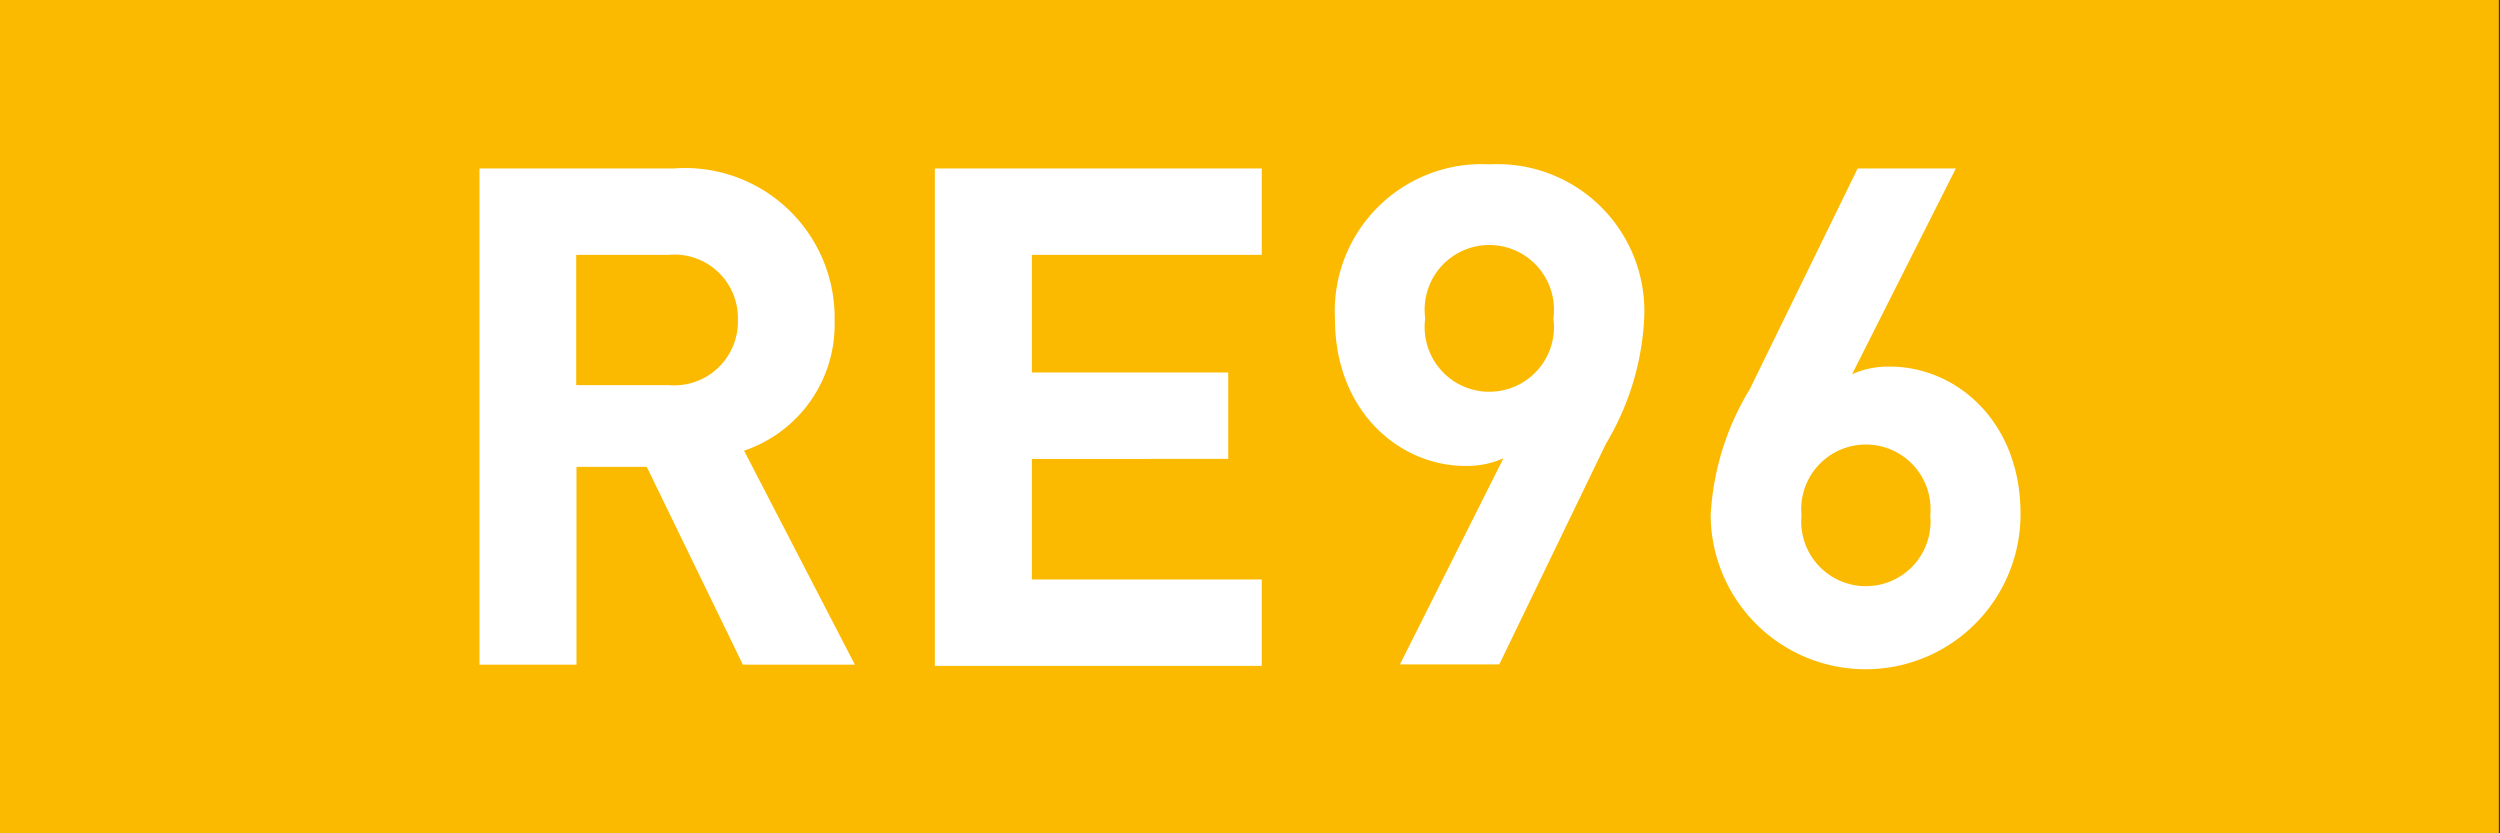
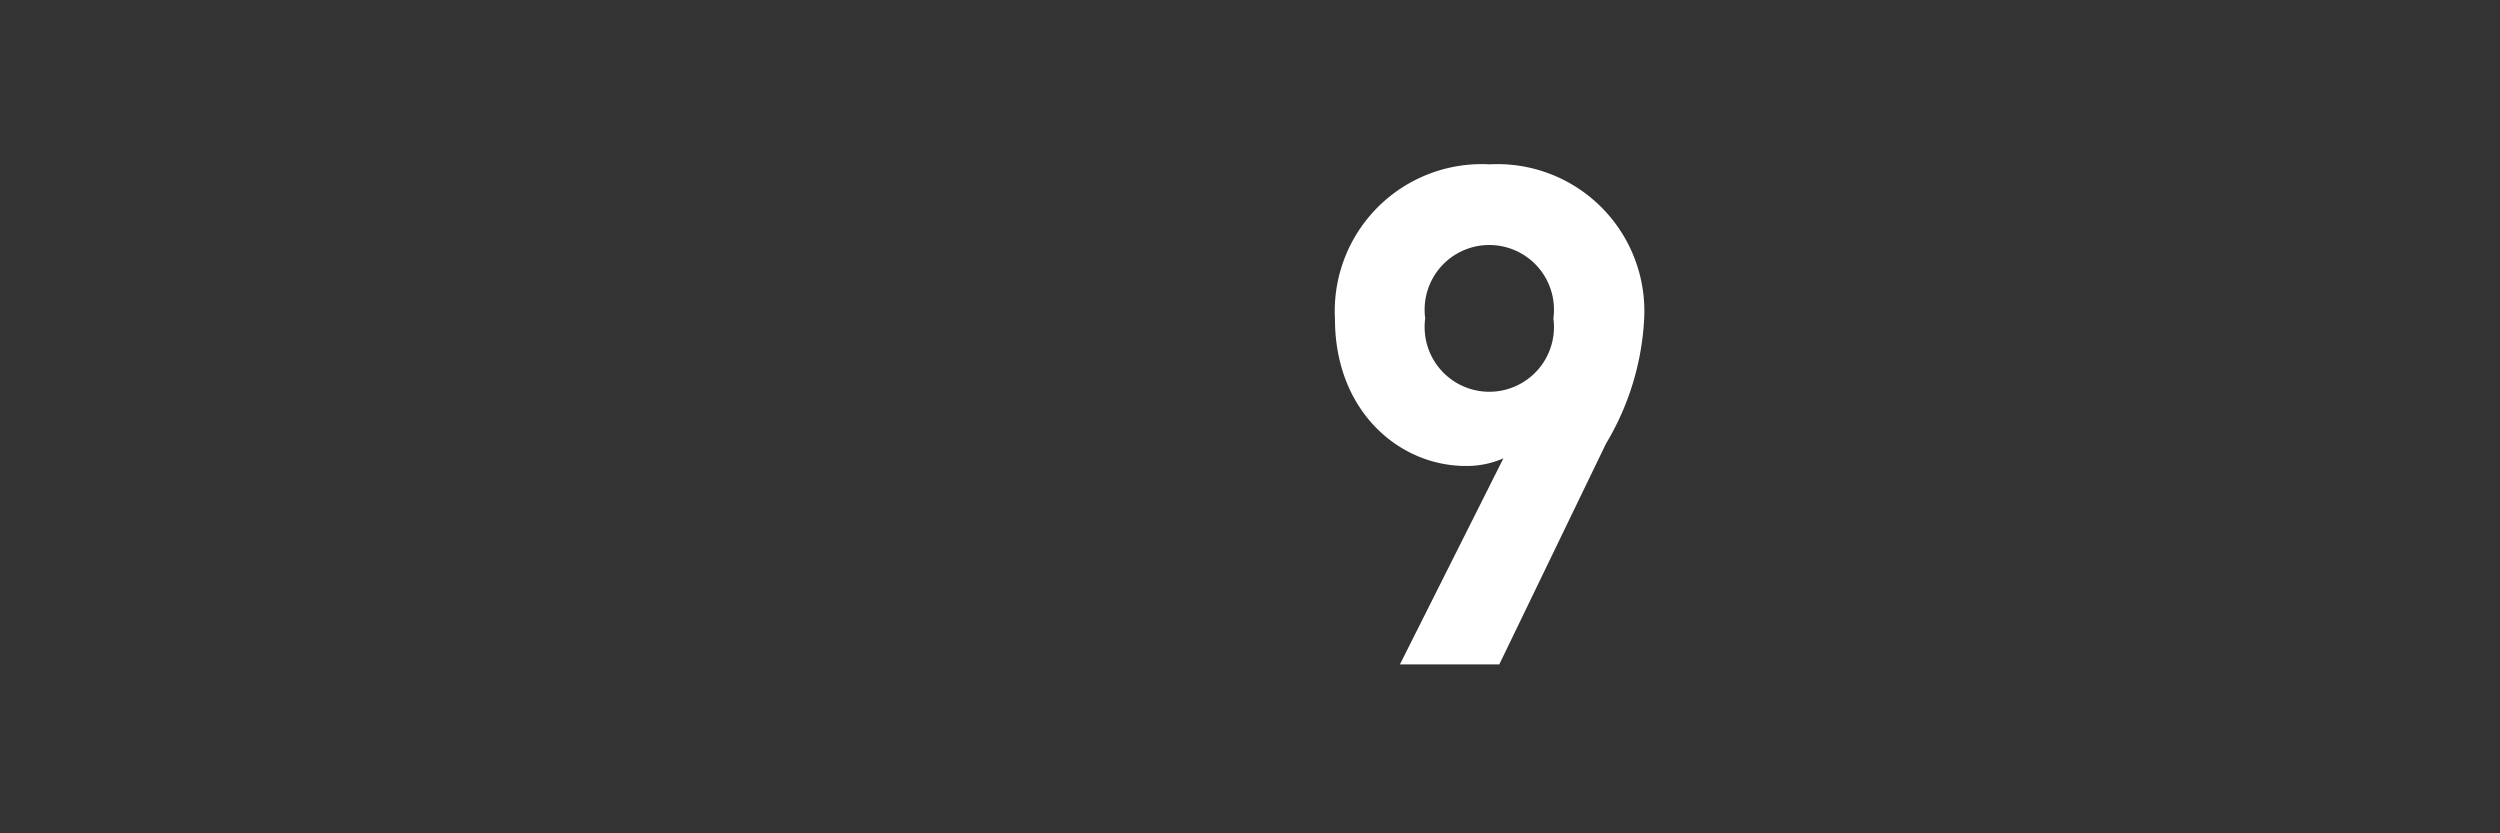
<svg xmlns="http://www.w3.org/2000/svg" id="Ebene_1" data-name="Ebene 1" viewBox="0 0 85.04 28.35">
  <rect x="0" y="0" width="85.04" height="28.35" fill="#333333" stroke="none" />
  <defs>
    <style>.cls-1{fill:#fbba00;}.cls-2{fill:#fff;}</style>
  </defs>
-   <path class="cls-1" d="M0,28.35V0H85V28.35Z" />
-   <path class="cls-2" d="M22.92,5.73a5.09,5.09,0,0,1,5.47,5.17,4.53,4.53,0,0,1-3.08,4.43l3.77,7.28H25.27L22,15.88H19.61v6.73h-3.3V5.73ZM19.6,8.67V13.1h3.13a2.17,2.17,0,0,0,2.37-2.23,2.16,2.16,0,0,0-2.37-2.2Z" />
-   <path class="cls-2" d="M42.92,8.67H35.1v4h6.68v2.94H35.1v4.1h7.82v2.94H31.8V5.73H42.92Z" />
  <path class="cls-2" d="M51.14,15.59a3.09,3.09,0,0,1-1.28.26c-2.27,0-4.45-1.87-4.45-5a5,5,0,0,1,5.26-5.26,5,5,0,0,1,5.26,5.21,9.15,9.15,0,0,1-1.3,4.29L51,22.6H47.62Zm1.7-4.76a2.2,2.2,0,1,0-4.36,0,2.2,2.2,0,1,0,4.36,0Z" />
-   <path class="cls-2" d="M58.19,17.53a9.15,9.15,0,0,1,1.33-4.29l3.67-7.51h3.34l-3.53,7a3,3,0,0,1,1.28-.26c2.27,0,4.45,1.87,4.45,5a5.27,5.27,0,0,1-10.54.05Zm7.47,0a2.2,2.2,0,1,0-4.38,0,2.2,2.2,0,1,0,4.38,0Z" />
</svg>